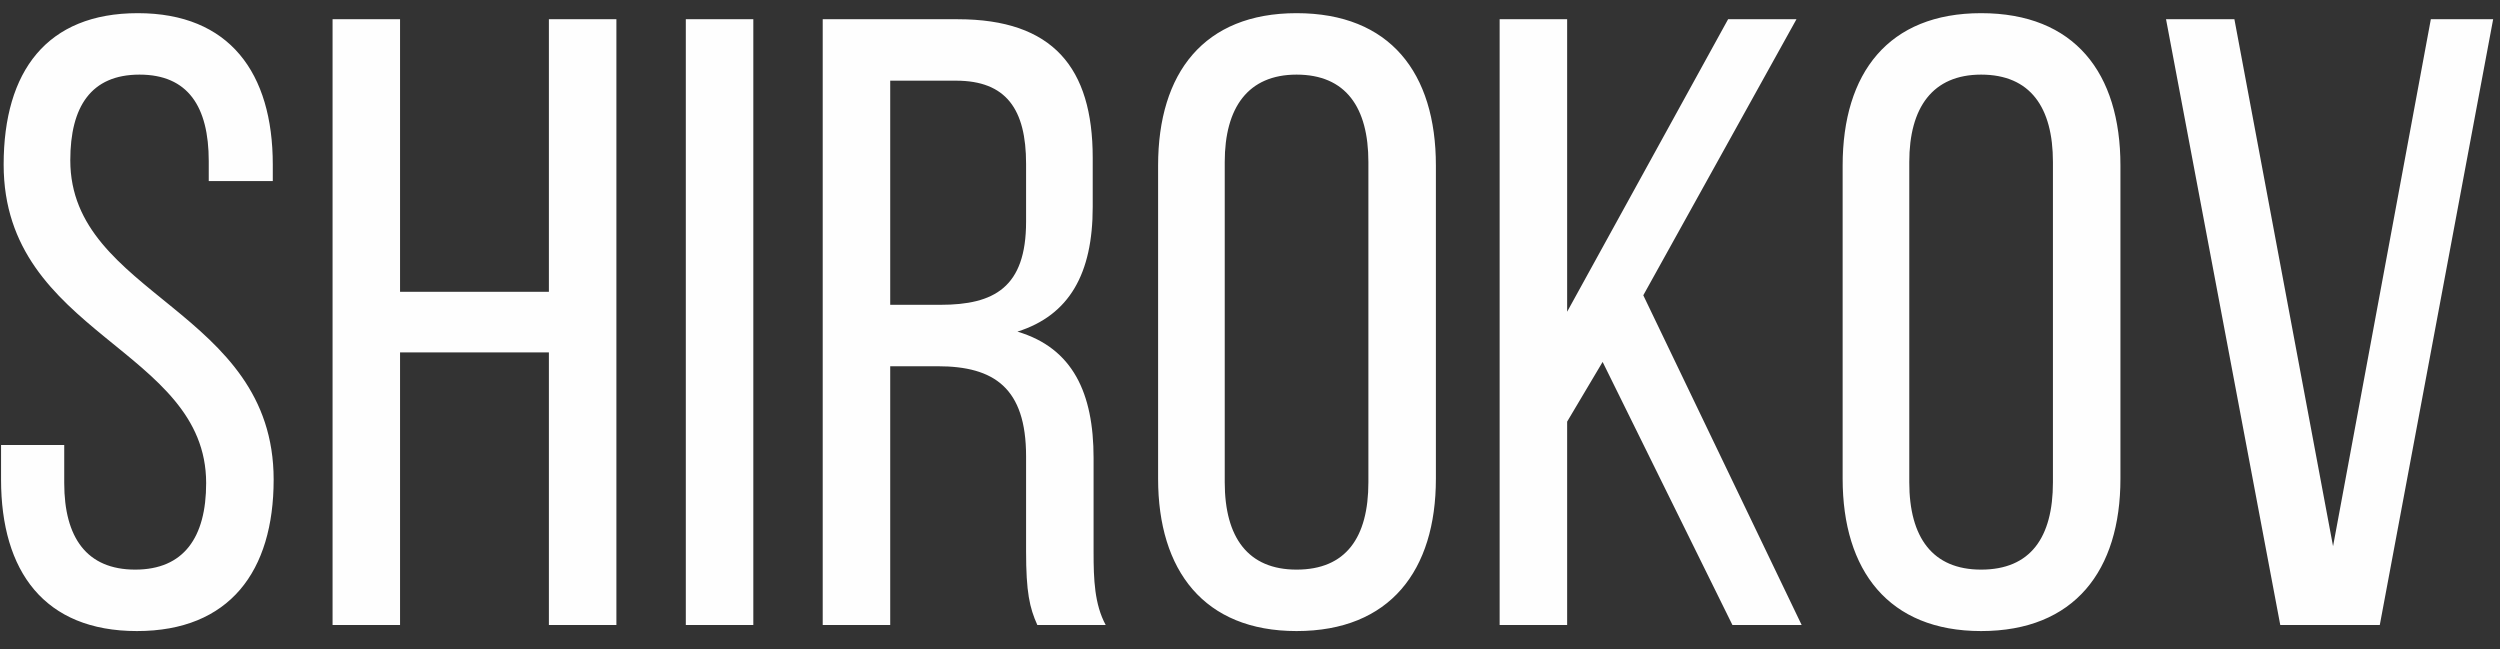
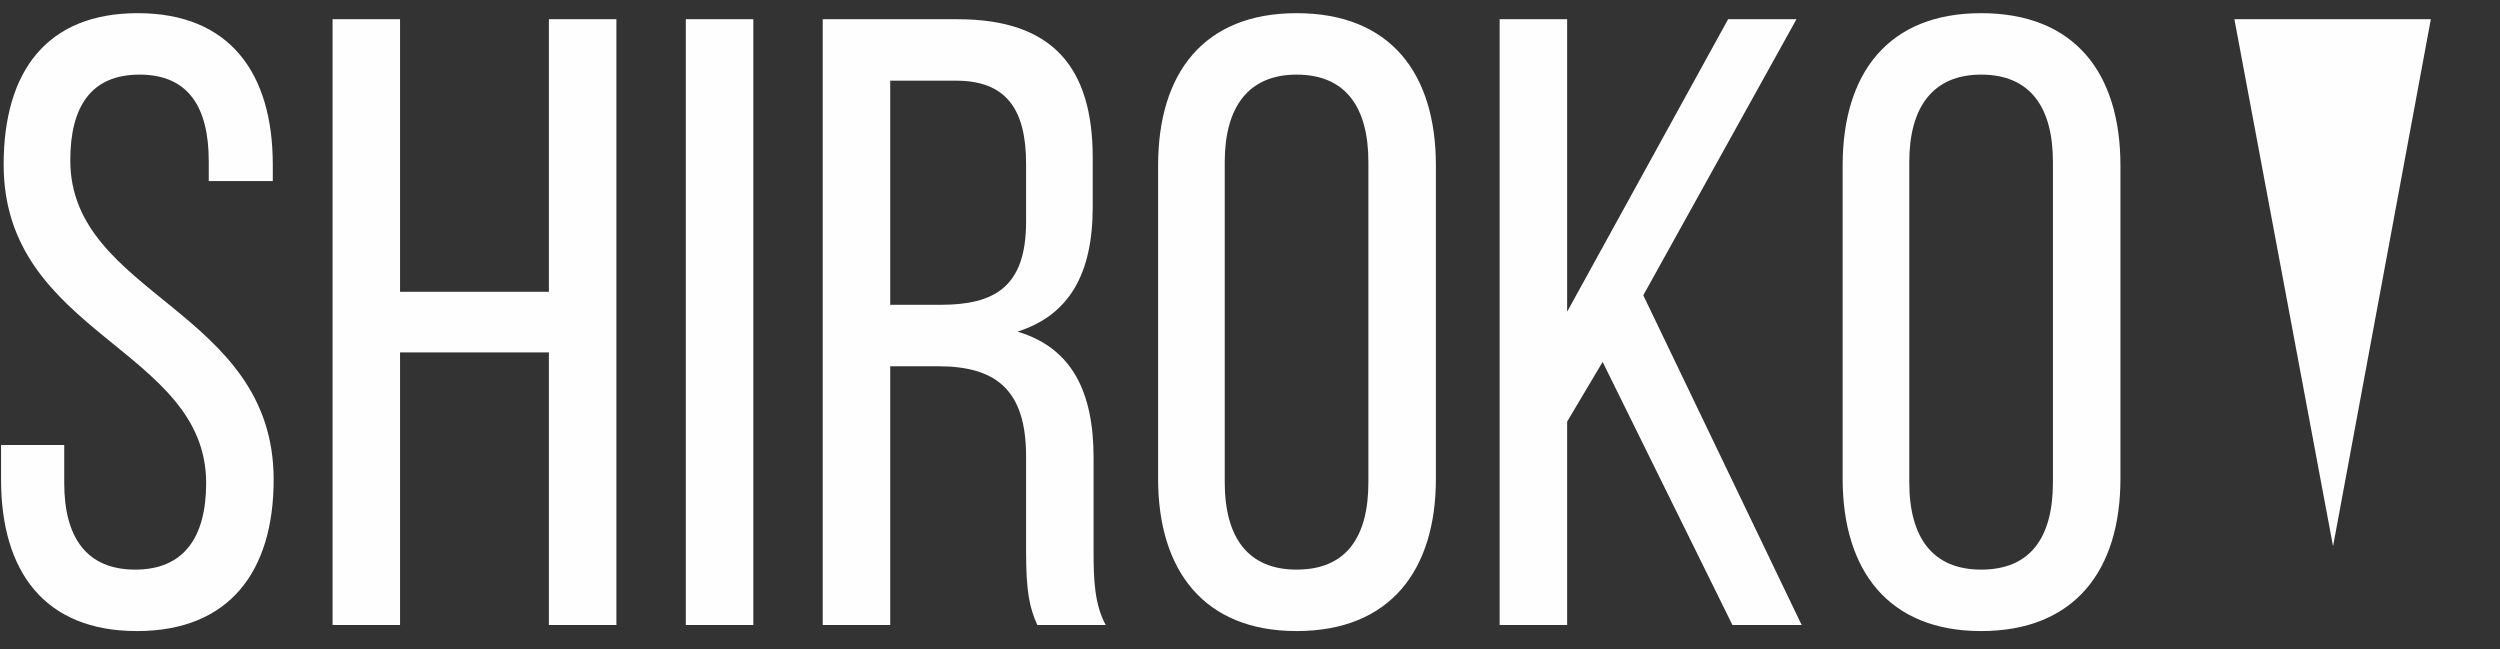
<svg xmlns="http://www.w3.org/2000/svg" width="104" height="27" viewBox="0 0 104 27" fill="none">
  <rect x="0" y="0" width="104" height="27" fill="#333333" stroke="none" />
-   <path d="M5.732 0.548C9.548 0.548 11.348 3.032 11.348 6.848V7.532H8.684V6.704C8.684 4.436 7.82 3.104 5.804 3.104C3.788 3.104 2.924 4.436 2.924 6.668C2.924 12.32 11.384 12.86 11.384 19.952C11.384 23.768 9.548 26.252 5.696 26.252C1.844 26.252 0.044 23.768 0.044 19.952V18.512H2.672V20.096C2.672 22.364 3.608 23.696 5.624 23.696C7.64 23.696 8.576 22.364 8.576 20.096C8.576 14.48 0.152 13.94 0.152 6.848C0.152 2.96 1.952 0.548 5.732 0.548ZM16.642 14.66V26H13.835V0.8H16.642V12.14H22.834V0.8H25.642V26H22.834V14.66H16.642ZM31.338 0.8V26H28.53V0.8H31.338ZM39.841 0.8C43.801 0.8 45.457 2.816 45.457 6.56V8.612C45.457 11.384 44.485 13.112 42.325 13.796C44.629 14.48 45.493 16.352 45.493 19.052V22.976C45.493 24.092 45.529 25.136 45.997 26H43.153C42.829 25.28 42.685 24.632 42.685 22.94V18.98C42.685 16.136 41.353 15.236 39.013 15.236H37.033V26H34.225V0.8H39.841ZM39.121 12.68C41.353 12.68 42.685 11.96 42.685 9.224V6.812C42.685 4.544 41.857 3.356 39.769 3.356H37.033V12.68H39.121ZM48.177 6.884C48.177 3.032 50.085 0.548 53.937 0.548C57.825 0.548 59.733 3.032 59.733 6.884V19.916C59.733 23.732 57.825 26.252 53.937 26.252C50.085 26.252 48.177 23.732 48.177 19.916V6.884ZM50.949 20.06C50.949 22.364 51.921 23.696 53.937 23.696C55.989 23.696 56.925 22.364 56.925 20.06V6.74C56.925 4.472 55.989 3.104 53.937 3.104C51.921 3.104 50.949 4.472 50.949 6.74V20.06ZM66.669 15.056L65.193 17.54V26H62.385V0.8H65.193V12.968L71.889 0.8H74.733L68.361 12.284L74.949 26H72.069L66.669 15.056ZM76.654 6.884C76.654 3.032 78.562 0.548 82.414 0.548C86.302 0.548 88.21 3.032 88.21 6.884V19.916C88.21 23.732 86.302 26.252 82.414 26.252C78.562 26.252 76.654 23.732 76.654 19.916V6.884ZM79.426 20.06C79.426 22.364 80.398 23.696 82.414 23.696C84.466 23.696 85.402 22.364 85.402 20.06V6.74C85.402 4.472 84.466 3.104 82.414 3.104C80.398 3.104 79.426 4.472 79.426 6.74V20.06ZM92.951 0.8L97.055 22.724L101.123 0.8H103.715L98.999 26H94.859L90.107 0.8H92.951Z" fill="#FEFEFE" />
+   <path d="M5.732 0.548C9.548 0.548 11.348 3.032 11.348 6.848V7.532H8.684V6.704C8.684 4.436 7.82 3.104 5.804 3.104C3.788 3.104 2.924 4.436 2.924 6.668C2.924 12.32 11.384 12.86 11.384 19.952C11.384 23.768 9.548 26.252 5.696 26.252C1.844 26.252 0.044 23.768 0.044 19.952V18.512H2.672V20.096C2.672 22.364 3.608 23.696 5.624 23.696C7.64 23.696 8.576 22.364 8.576 20.096C8.576 14.48 0.152 13.94 0.152 6.848C0.152 2.96 1.952 0.548 5.732 0.548ZM16.642 14.66V26H13.835V0.8H16.642V12.14H22.834V0.8H25.642V26H22.834V14.66H16.642ZM31.338 0.8V26H28.53V0.8H31.338ZM39.841 0.8C43.801 0.8 45.457 2.816 45.457 6.56V8.612C45.457 11.384 44.485 13.112 42.325 13.796C44.629 14.48 45.493 16.352 45.493 19.052V22.976C45.493 24.092 45.529 25.136 45.997 26H43.153C42.829 25.28 42.685 24.632 42.685 22.94V18.98C42.685 16.136 41.353 15.236 39.013 15.236H37.033V26H34.225V0.8H39.841ZM39.121 12.68C41.353 12.68 42.685 11.96 42.685 9.224V6.812C42.685 4.544 41.857 3.356 39.769 3.356H37.033V12.68H39.121ZM48.177 6.884C48.177 3.032 50.085 0.548 53.937 0.548C57.825 0.548 59.733 3.032 59.733 6.884V19.916C59.733 23.732 57.825 26.252 53.937 26.252C50.085 26.252 48.177 23.732 48.177 19.916V6.884ZM50.949 20.06C50.949 22.364 51.921 23.696 53.937 23.696C55.989 23.696 56.925 22.364 56.925 20.06V6.74C56.925 4.472 55.989 3.104 53.937 3.104C51.921 3.104 50.949 4.472 50.949 6.74V20.06ZM66.669 15.056L65.193 17.54V26H62.385V0.8H65.193V12.968L71.889 0.8H74.733L68.361 12.284L74.949 26H72.069L66.669 15.056ZM76.654 6.884C76.654 3.032 78.562 0.548 82.414 0.548C86.302 0.548 88.21 3.032 88.21 6.884V19.916C88.21 23.732 86.302 26.252 82.414 26.252C78.562 26.252 76.654 23.732 76.654 19.916V6.884ZM79.426 20.06C79.426 22.364 80.398 23.696 82.414 23.696C84.466 23.696 85.402 22.364 85.402 20.06V6.74C85.402 4.472 84.466 3.104 82.414 3.104C80.398 3.104 79.426 4.472 79.426 6.74V20.06ZM92.951 0.8L97.055 22.724L101.123 0.8H103.715H94.859L90.107 0.8H92.951Z" fill="#FEFEFE" />
</svg>